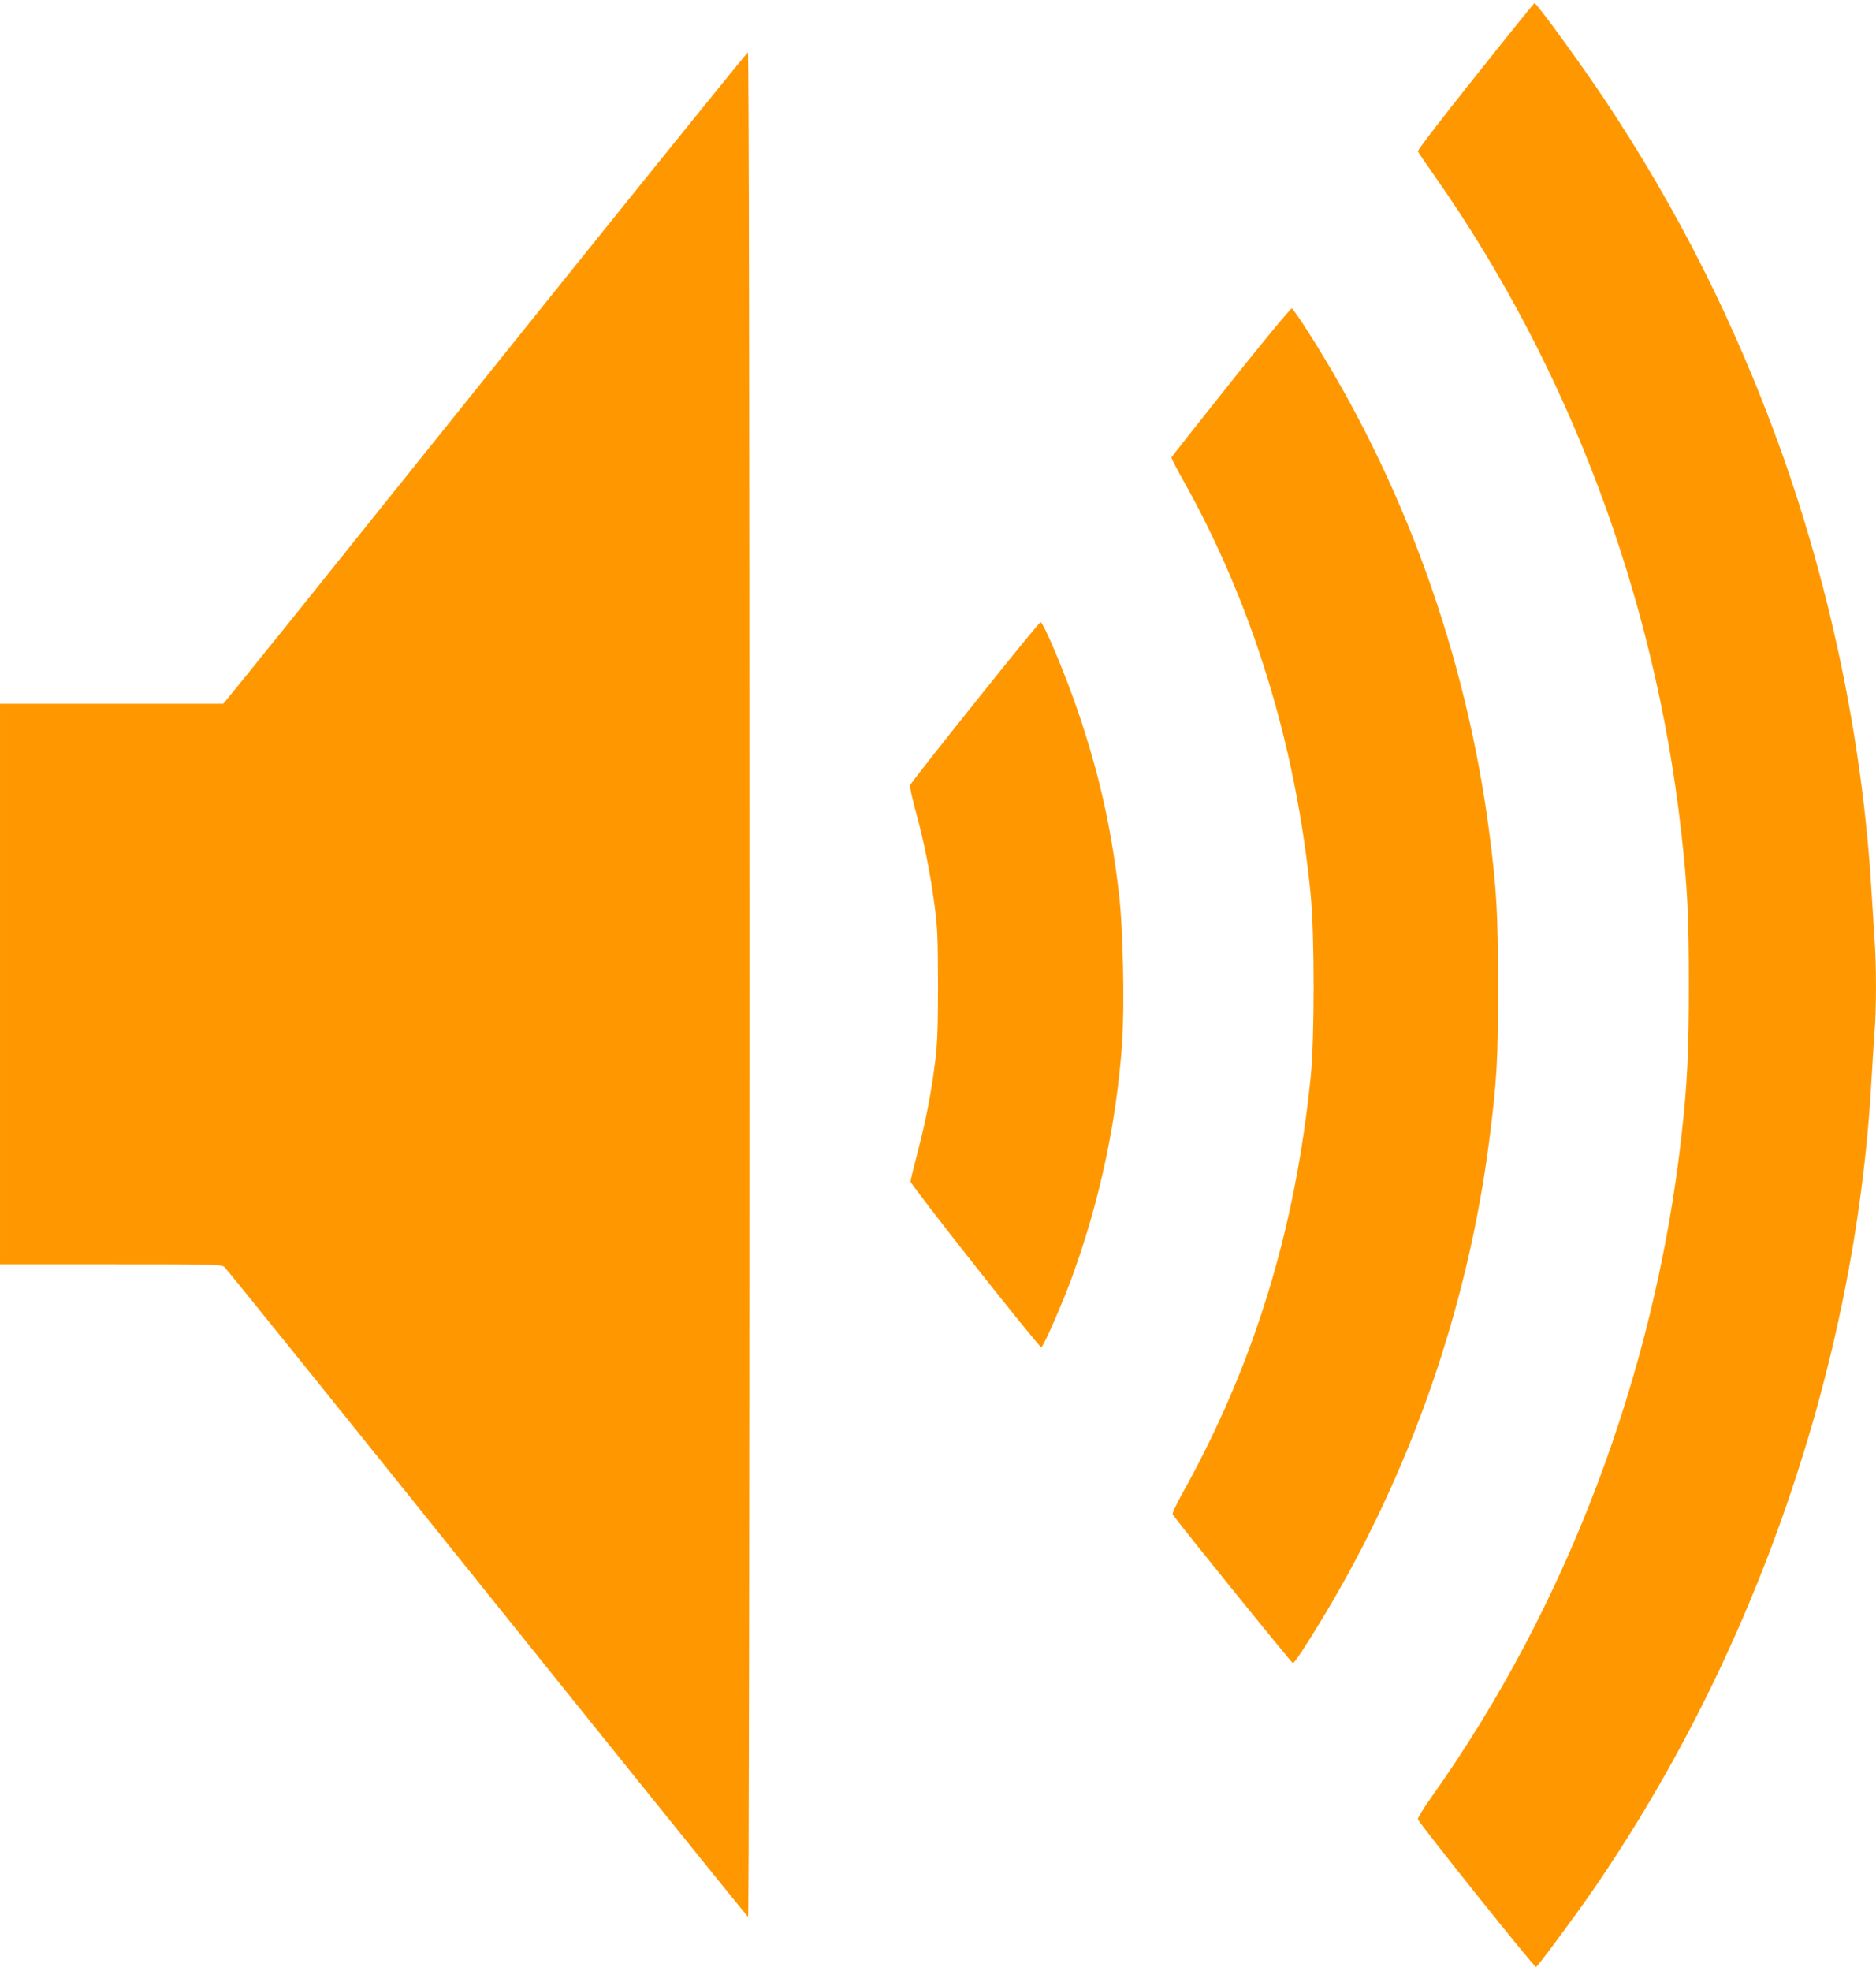
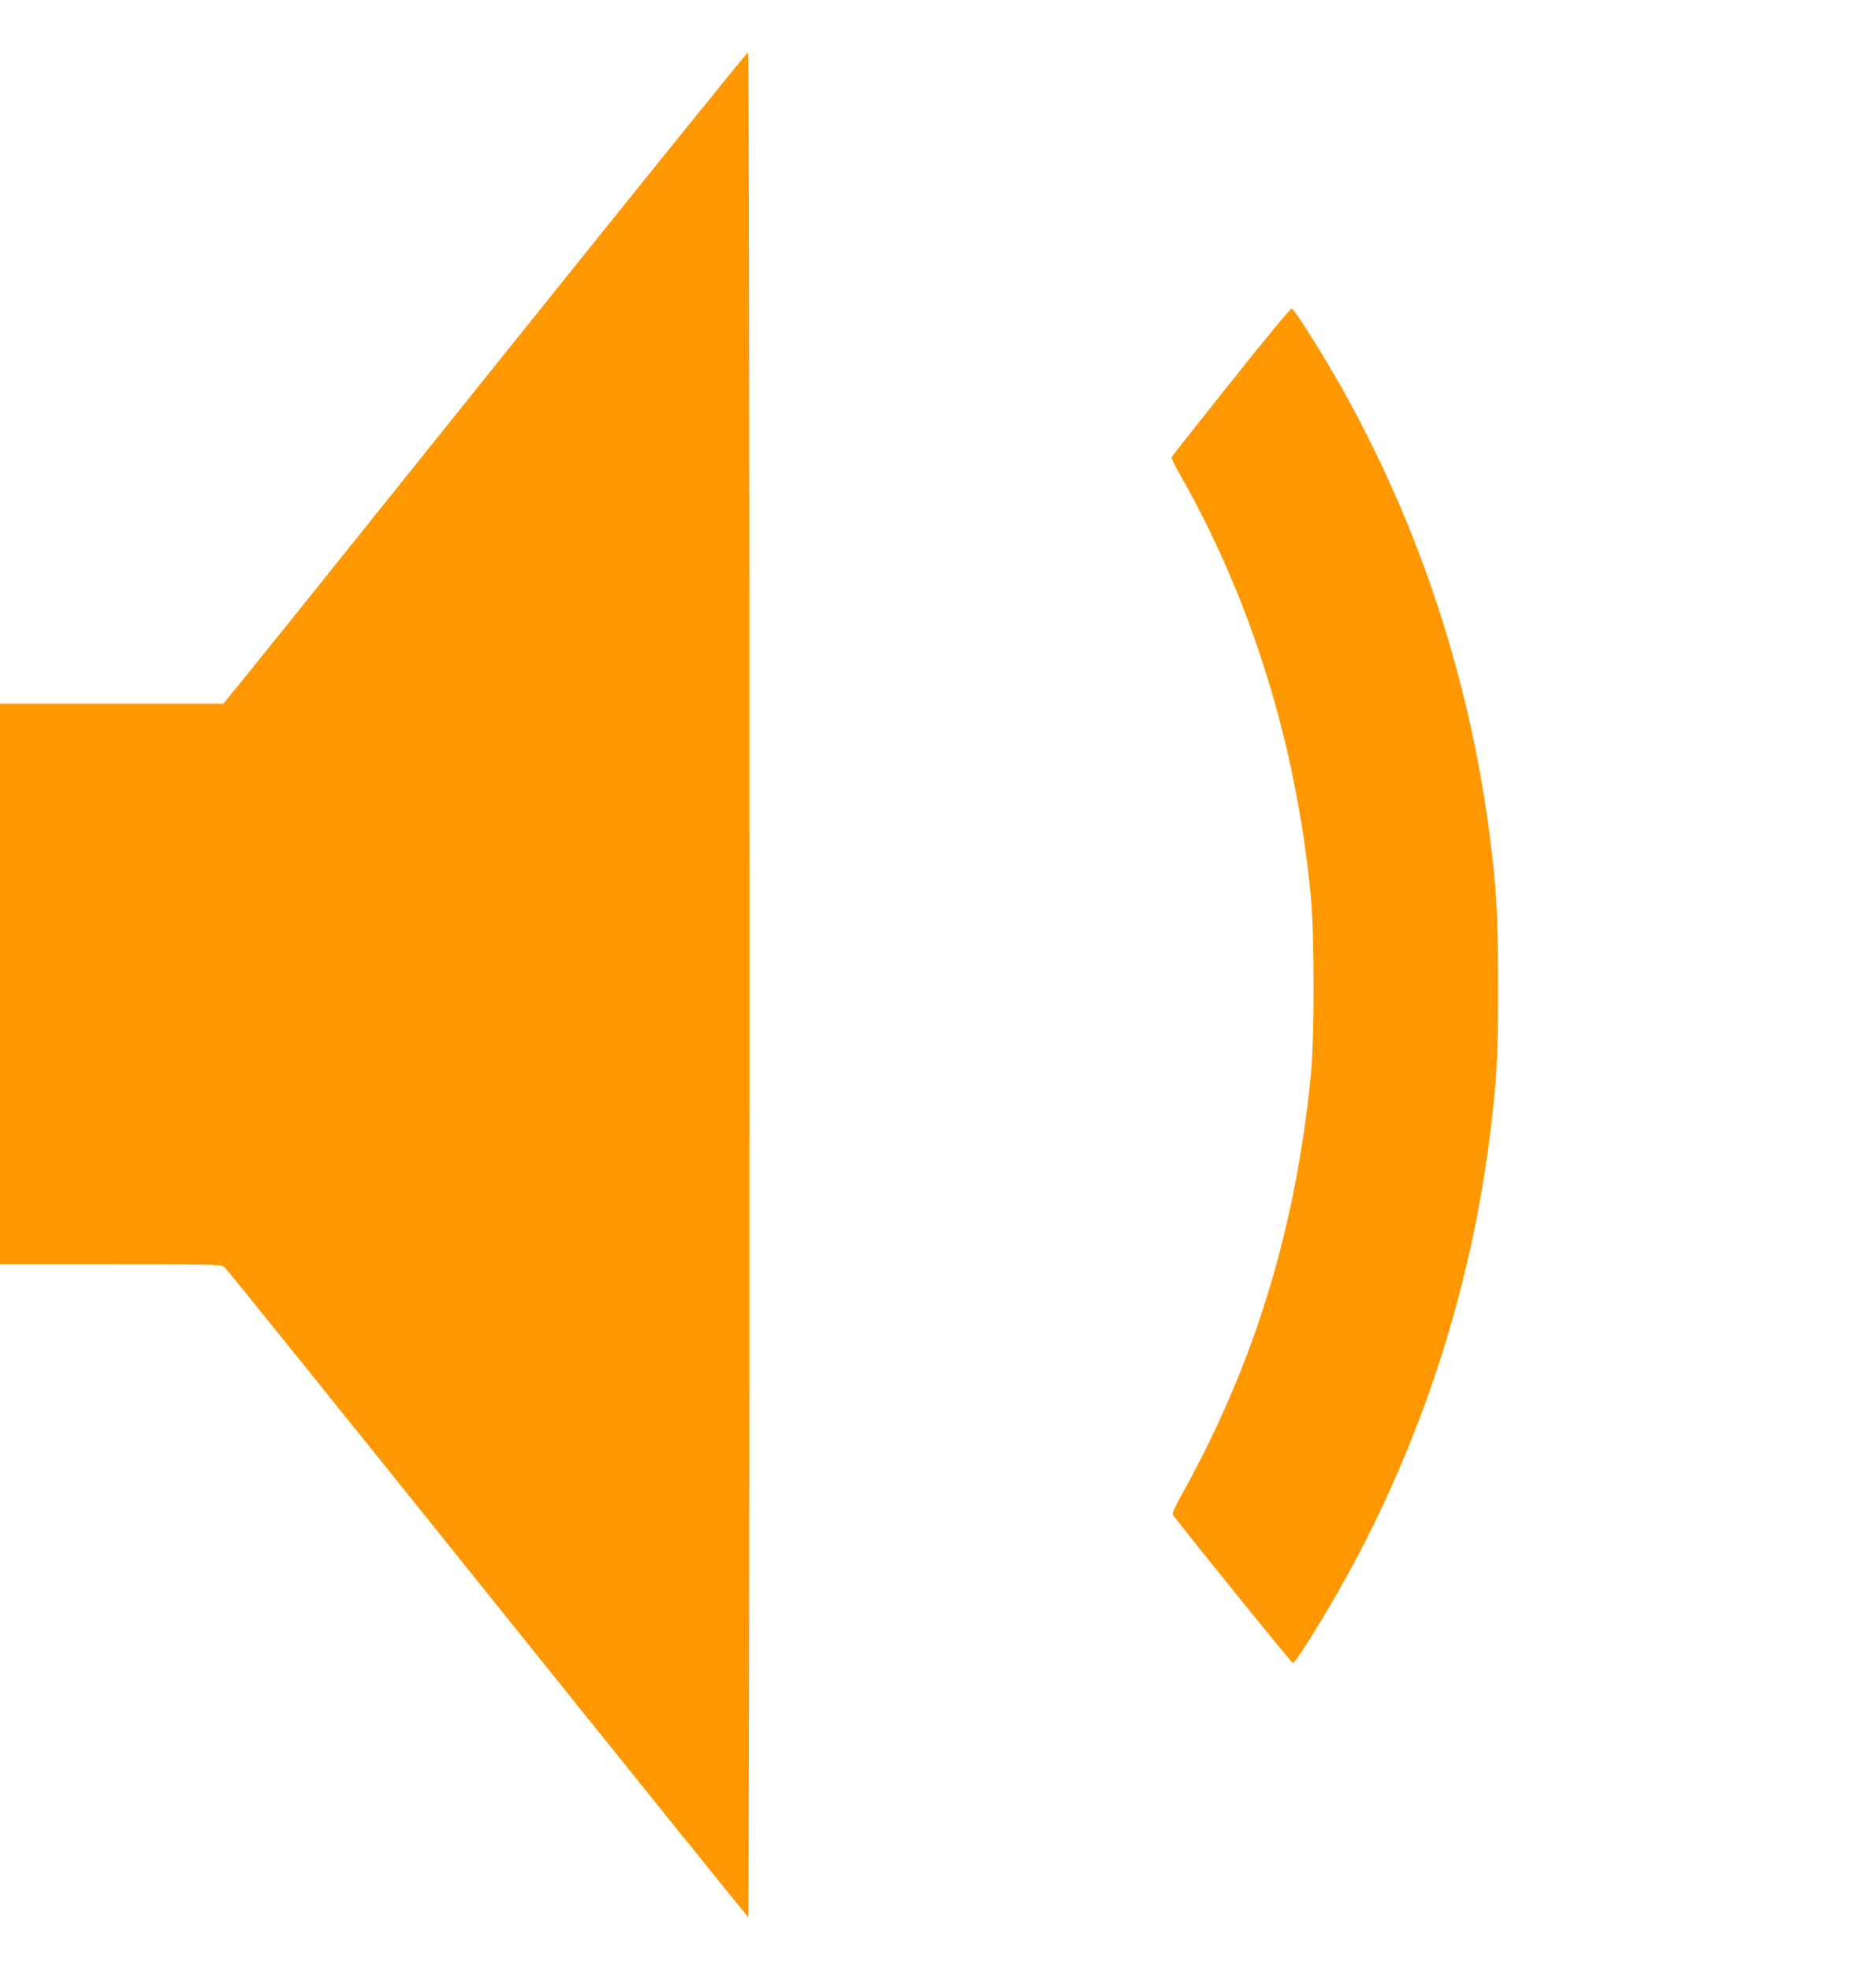
<svg xmlns="http://www.w3.org/2000/svg" version="1.0" width="1219pt" height="1280pt" viewBox="0 0 1219 1280" preserveAspectRatio="xMidYMid meet">
  <g transform="translate(0,1280) scale(0.1,-0.1)" fill="#ff9800" stroke="none">
-     <path d="M9587 12304 c-209 -261 -377 -480 -374 -487 3 -7 55 -83 116 -170 865 -1235 1423 -2718 1595 -4247 40 -354 50 -541 50 -990 0 -448 -10 -647 -49 -995 -175 -1544 -744 -3047 -1622 -4283 -52 -73 -92 -139 -90 -146 12 -31 759 -966 768 -960 15 9 255 333 366 494 1059 1535 1709 3418 1813 5255 6 105 15 245 20 313 13 157 13 449 0 622 -5 74 -14 216 -20 315 -57 951 -263 1948 -593 2865 -292 808 -663 1547 -1138 2260 -148 223 -444 630 -458 630 -3 0 -176 -214 -384 -476z" />
    <path d="M3573 10869 c-703 -875 -1457 -1815 -1676 -2088 -220 -273 -410 -508 -423 -523 l-24 -28 -725 0 -725 0 0 -1820 0 -1820 719 0 c670 0 720 -1 739 -18 12 -9 780 -962 1707 -2117 928 -1155 1691 -2102 1696 -2103 5 -2 9 2310 9 6052 0 3828 -4 6056 -10 6056 -5 0 -584 -716 -1287 -1591z" />
    <path d="M7999 10320 c-211 -265 -385 -485 -387 -490 -2 -4 26 -59 61 -122 460 -810 749 -1742 844 -2723 25 -257 25 -928 0 -1175 -101 -1003 -369 -1872 -835 -2710 -39 -69 -67 -129 -62 -135 76 -104 773 -965 781 -965 10 0 82 108 192 290 572 946 947 2021 1086 3120 47 370 56 516 55 985 0 470 -9 627 -55 985 -151 1170 -561 2302 -1188 3279 -47 74 -91 136 -97 138 -7 2 -185 -213 -395 -477z" />
-     <path d="M6335 8238 c-230 -287 -420 -529 -422 -538 -2 -9 14 -84 36 -165 53 -191 94 -395 123 -610 20 -149 22 -212 23 -520 0 -278 -4 -380 -18 -495 -26 -207 -61 -389 -114 -590 -25 -96 -46 -183 -47 -192 -1 -20 833 -1076 850 -1077 13 -1 143 298 205 469 177 492 282 986 320 1498 17 243 7 759 -21 987 -51 430 -129 773 -264 1171 -84 247 -226 584 -245 584 -5 0 -197 -235 -426 -522z" />
  </g>
</svg>